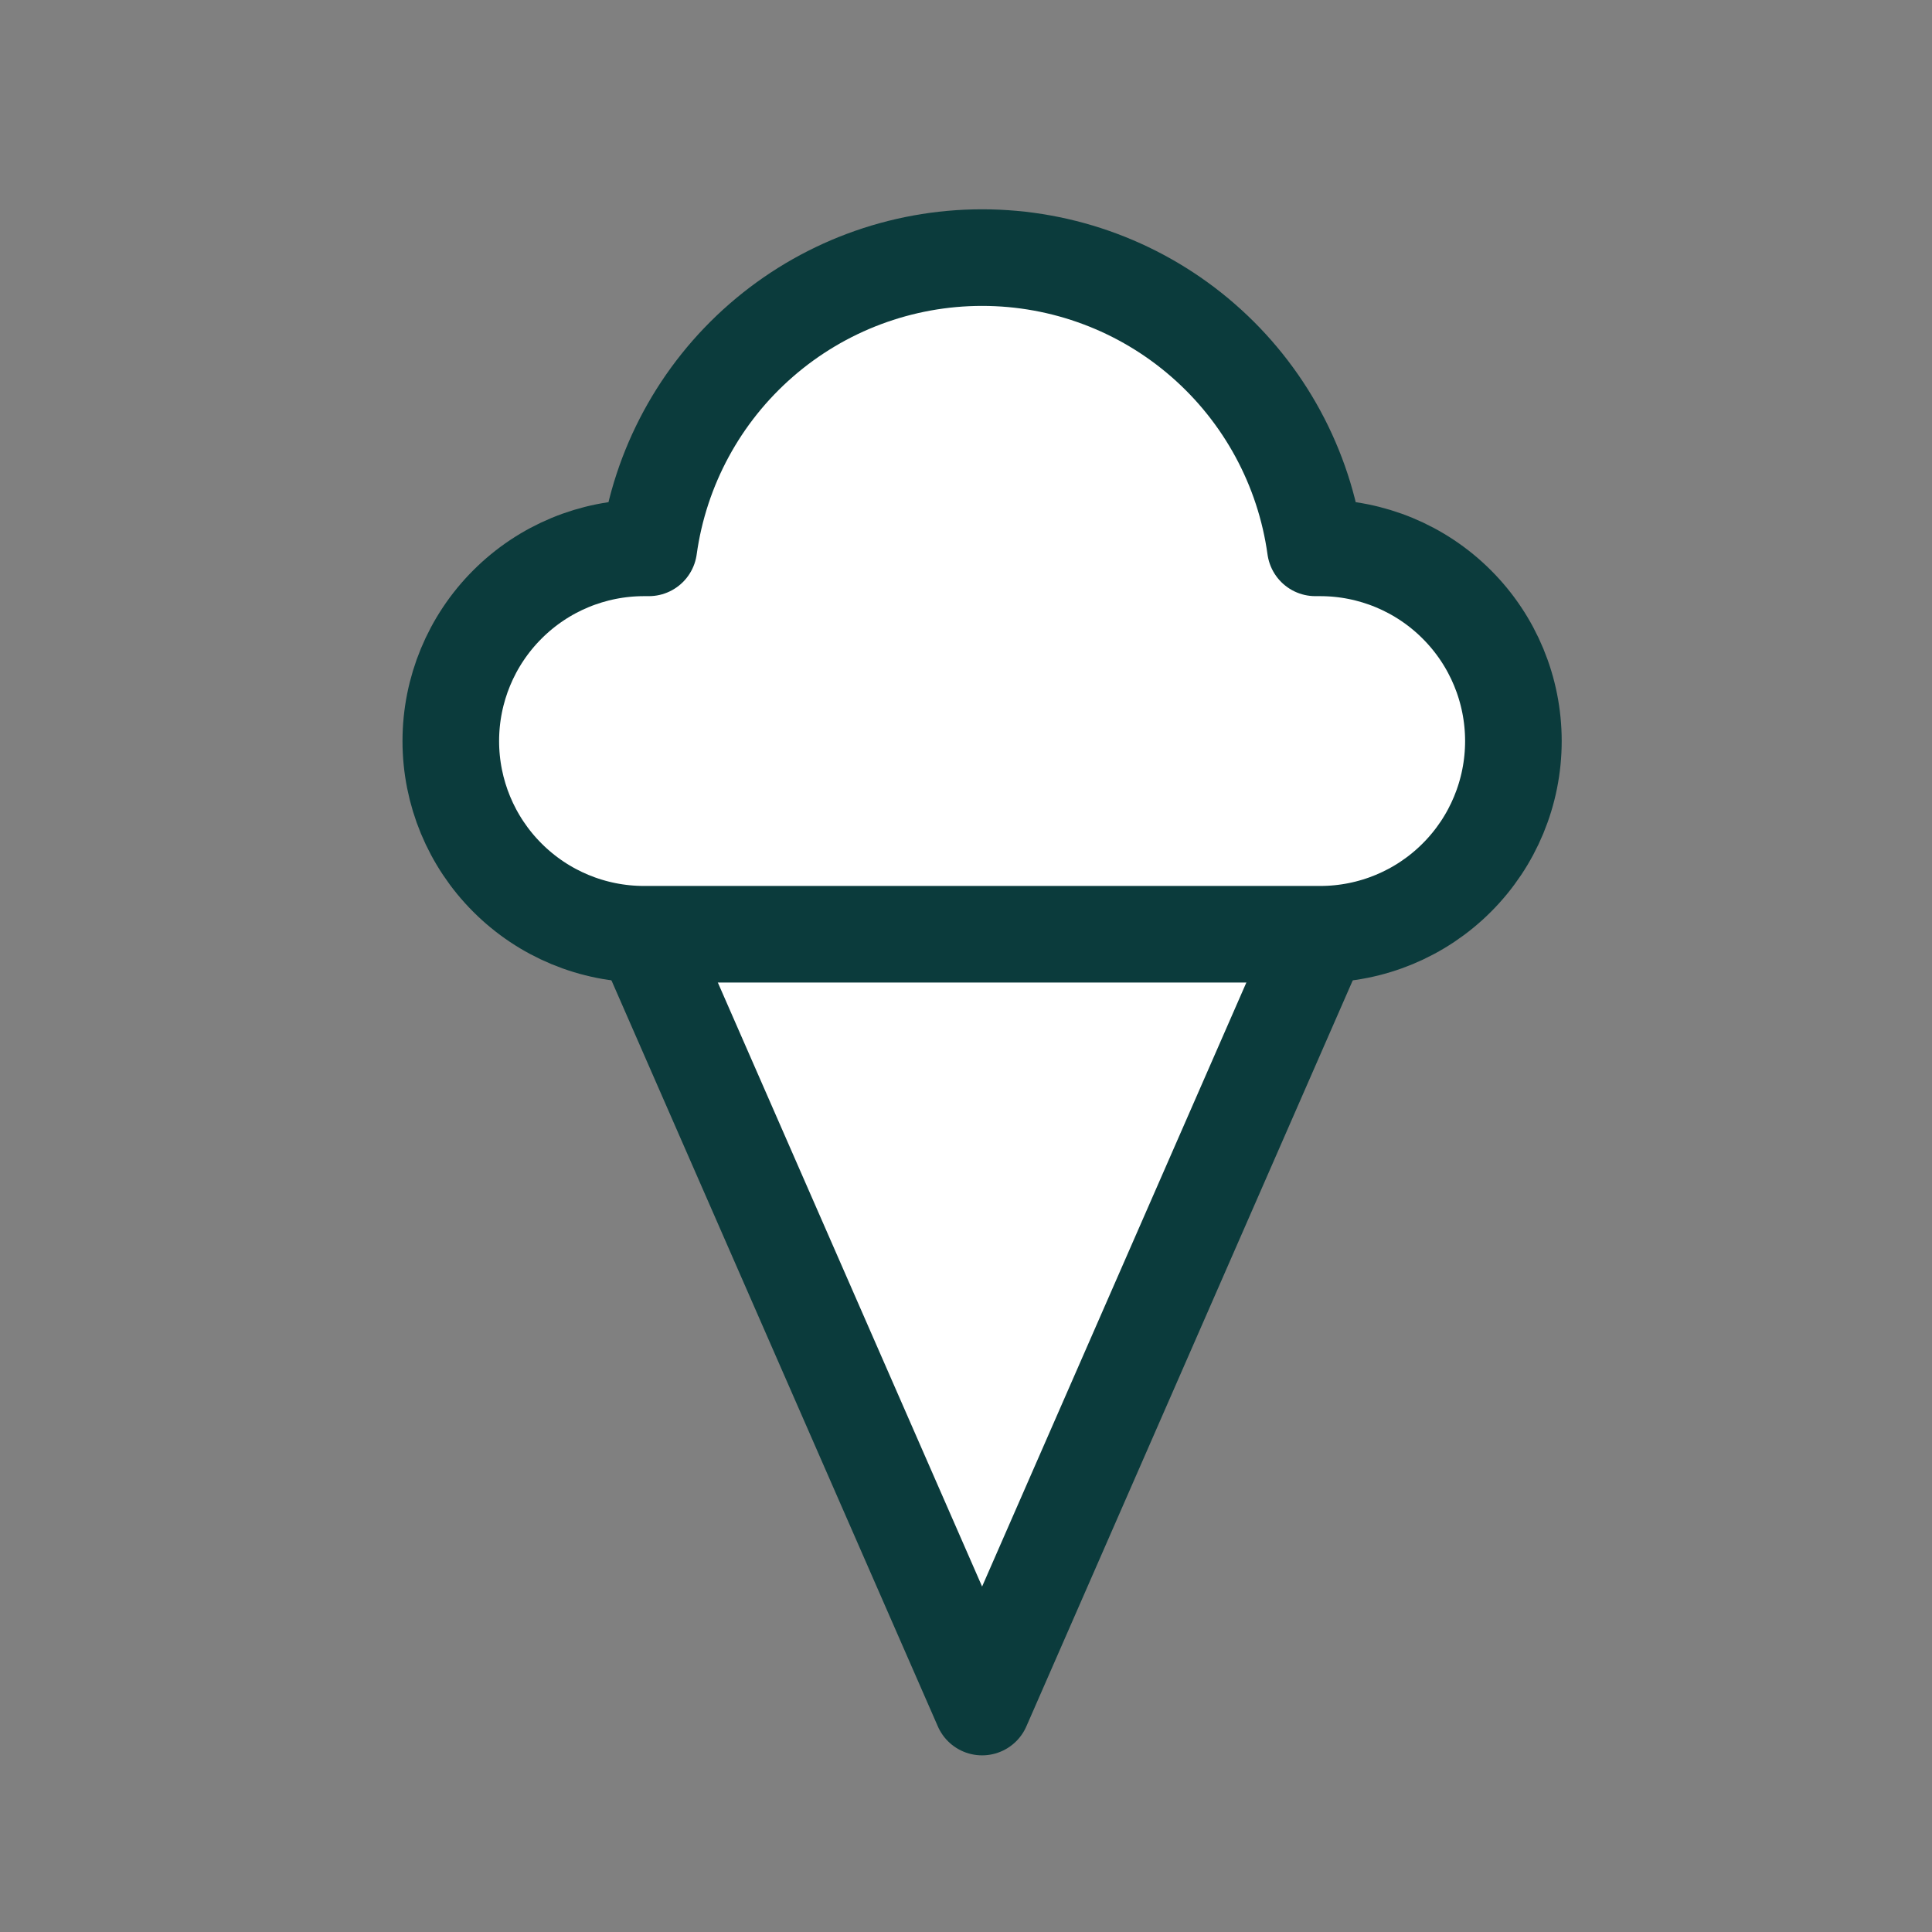
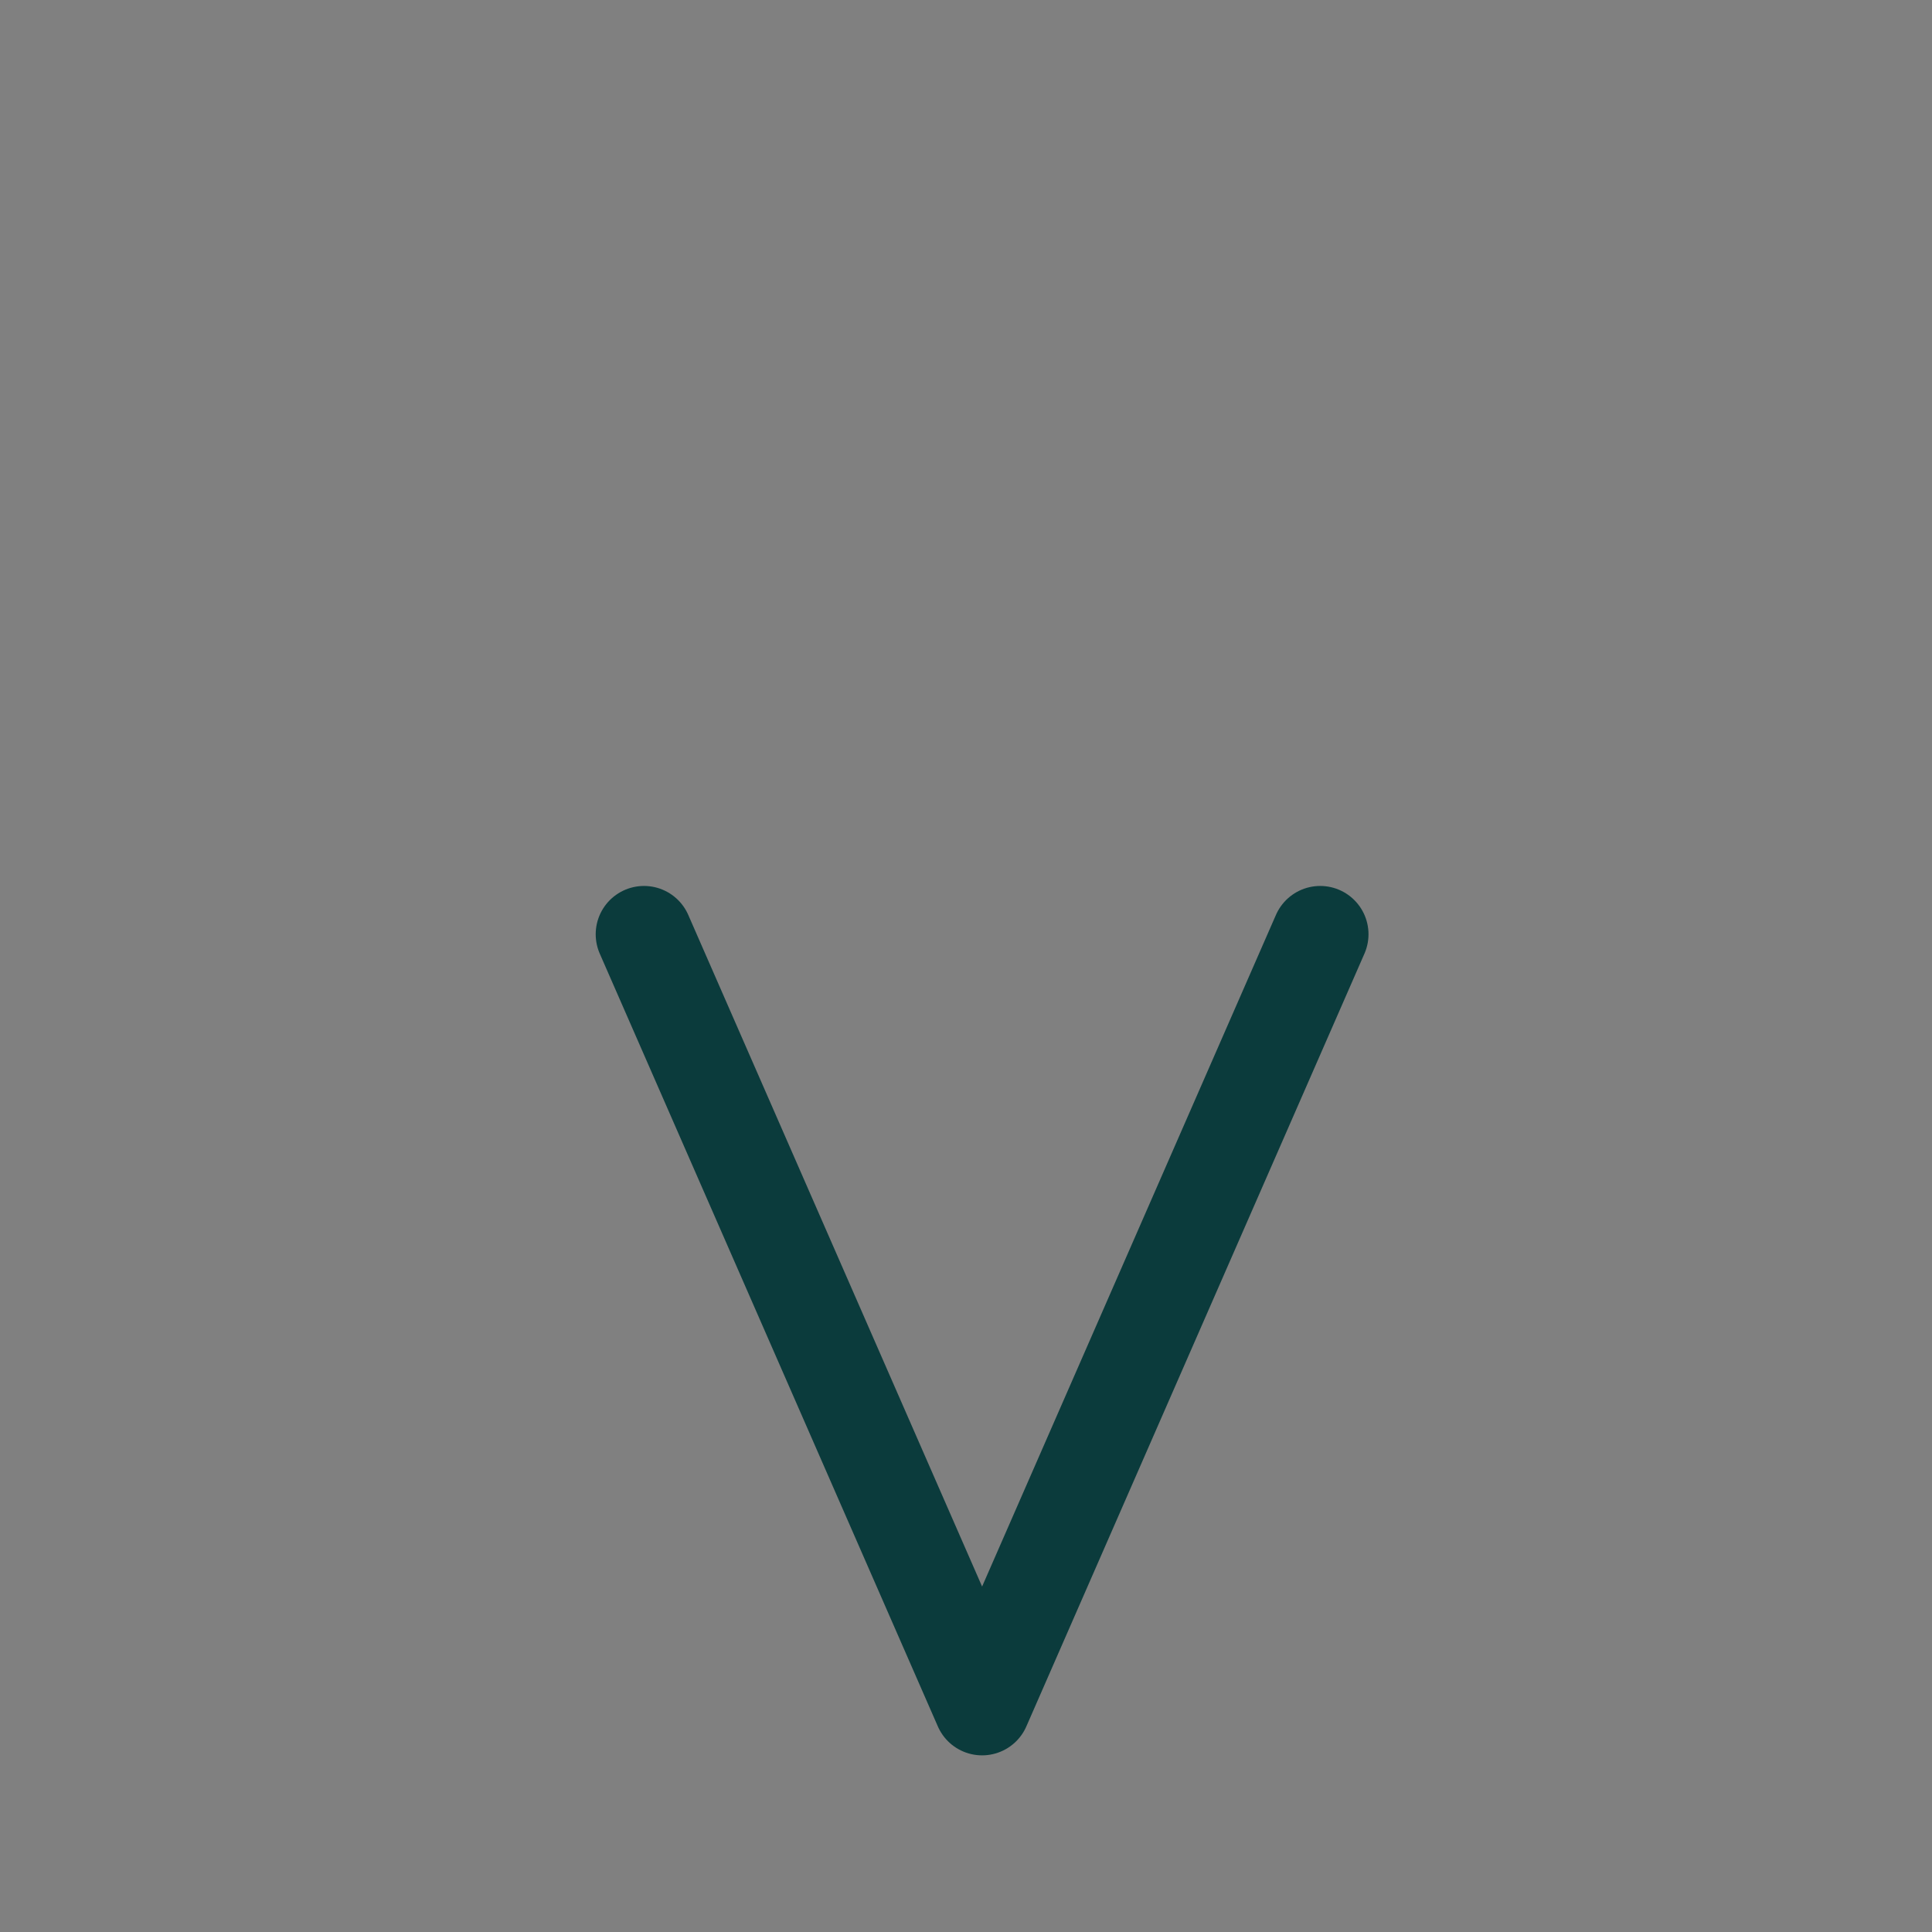
<svg xmlns="http://www.w3.org/2000/svg" width="30" height="30" viewBox="0 0 30 30" fill="none">
  <rect x="0" y="0" width="30" height="30" fill="#808080" stroke="none" />
-   <path d="M10 14.507L15.25 26.507L20.5 14.507" fill="white" />
+   <path d="M10 14.507L15.25 26.507" fill="white" />
  <path d="M10 14.507L15.25 26.507L20.5 14.507" stroke="#0B3B3C" stroke-width="1.5" stroke-linecap="round" stroke-linejoin="round" />
-   <path d="M20.5 8.507C20.474 8.507 20.451 8.507 20.425 8.507C20.252 7.258 19.632 6.113 18.681 5.285C17.73 4.456 16.511 4 15.25 4C13.989 4 12.77 4.456 11.819 5.285C10.868 6.113 10.248 7.258 10.075 8.507C10.05 8.507 10.025 8.507 10 8.507C9.204 8.507 8.441 8.823 7.879 9.386C7.316 9.948 7 10.711 7 11.507C7 12.303 7.316 13.066 7.879 13.628C8.441 14.191 9.204 14.507 10 14.507H20.5C21.296 14.507 22.059 14.191 22.621 13.628C23.184 13.066 23.5 12.303 23.5 11.507C23.5 10.711 23.184 9.948 22.621 9.386C22.059 8.823 21.296 8.507 20.5 8.507Z" fill="white" stroke="#0B3B3C" stroke-width="1.5" stroke-linecap="round" stroke-linejoin="round" />
</svg>